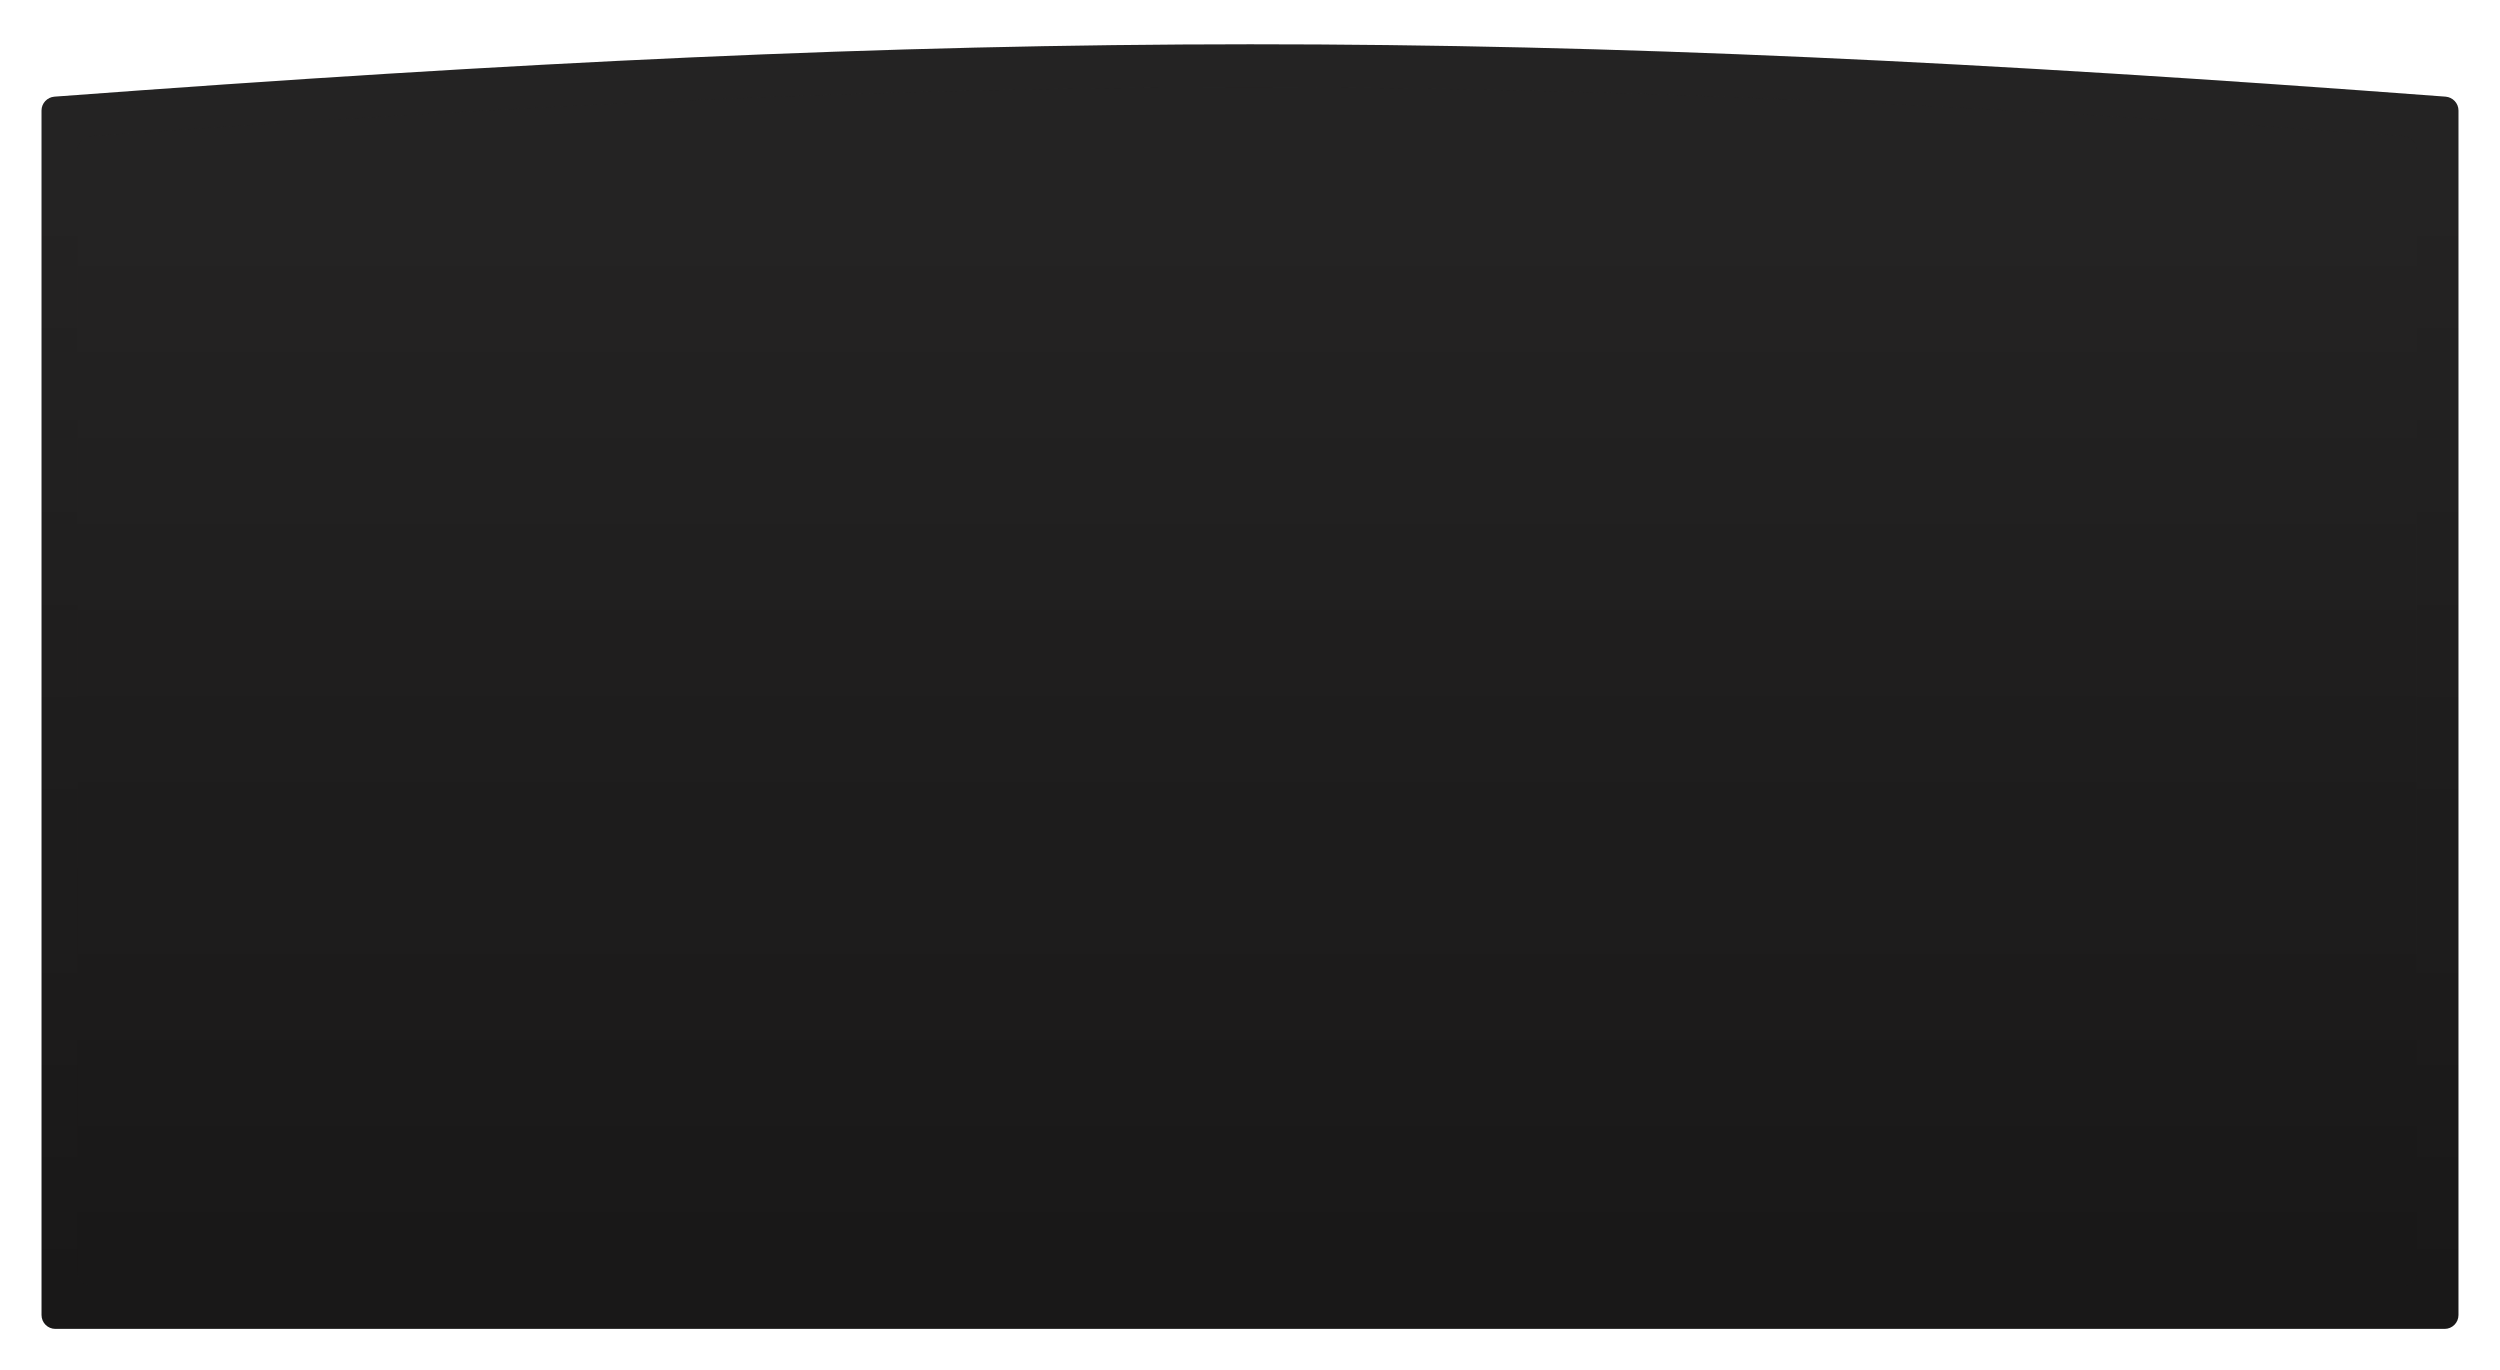
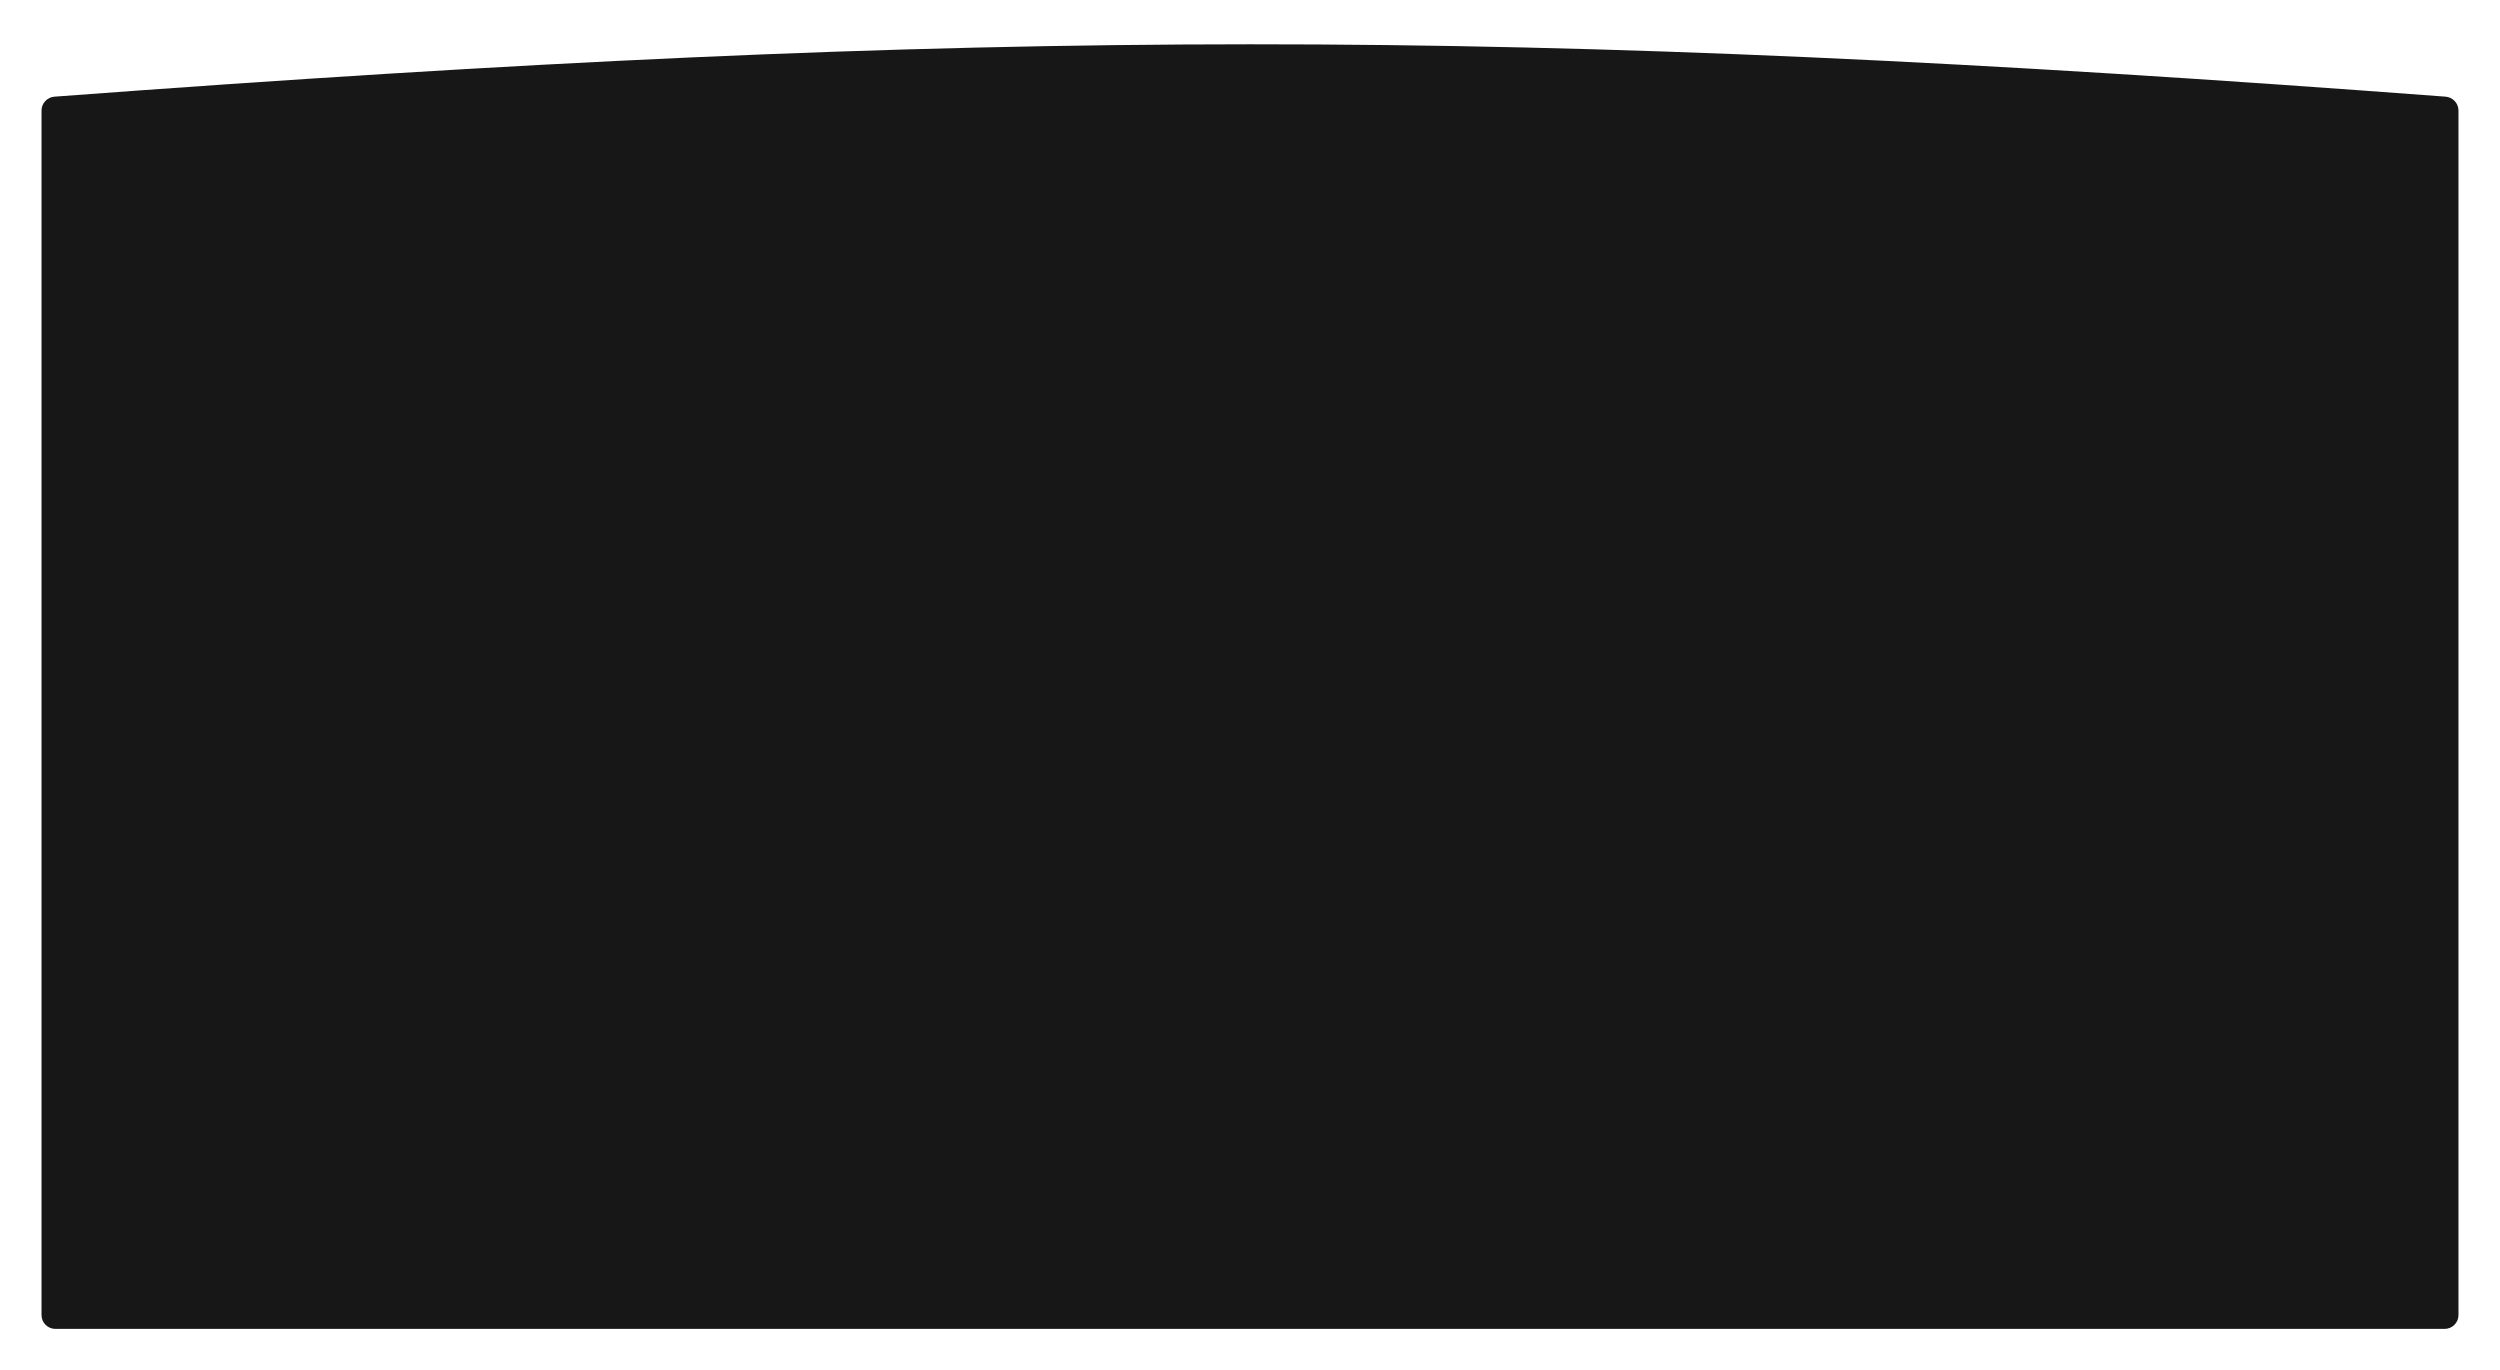
<svg xmlns="http://www.w3.org/2000/svg" width="903" height="495" viewBox="0 0 903 495" fill="none">
  <g filter="url(#filter0_d)">
    <path d="M15 39.903C15 37.287 17.071 35.109 19.68 34.914C356.14 9.802 546.868 9.584 883.323 34.911C885.931 35.108 888 37.285 888 39.9V474.998C888 477.759 885.761 479.998 883 479.998H20C17.239 479.998 15 477.759 15 474.998L15 39.903Z" fill="#181717" />
-     <path d="M15 39.903C15 37.287 17.071 35.109 19.68 34.914C356.14 9.802 546.868 9.584 883.323 34.911C885.931 35.108 888 37.285 888 39.9V474.998C888 477.759 885.761 479.998 883 479.998H20C17.239 479.998 15 477.759 15 474.998L15 39.903Z" fill="url(#paint0_linear)" fill-opacity="0.05" />
  </g>
  <g filter="url(#filter1_d)">
-     <path d="M28 54.161C28 51.539 30.078 49.359 32.693 49.171C358.205 25.756 542.802 25.553 868.31 49.168C870.923 49.358 873 51.538 873 54.158V459.463C873 462.224 870.761 464.463 868 464.463H33C30.239 464.463 28 462.224 28 459.463L28 54.161Z" fill="#181717" />
-     <path d="M28 54.161C28 51.539 30.078 49.359 32.693 49.171C358.205 25.756 542.802 25.553 868.31 49.168C870.923 49.358 873 51.538 873 54.158V459.463C873 462.224 870.761 464.463 868 464.463H33C30.239 464.463 28 462.224 28 459.463L28 54.161Z" fill="url(#paint1_linear)" fill-opacity="0.05" />
-   </g>
+     </g>
  <defs>
    <filter id="filter0_d" x="0" y="0.998" width="903" height="494" filterUnits="userSpaceOnUse" color-interpolation-filters="sRGB">
      <feFlood flood-opacity="0" result="BackgroundImageFix" />
      <feColorMatrix in="SourceAlpha" type="matrix" values="0 0 0 0 0 0 0 0 0 0 0 0 0 0 0 0 0 0 127 0" />
      <feOffset />
      <feGaussianBlur stdDeviation="7.5" />
      <feColorMatrix type="matrix" values="0 0 0 0 0 0 0 0 0 0 0 0 0 0 0 0 0 0 0.35 0" />
      <feBlend mode="normal" in2="BackgroundImageFix" result="effect1_dropShadow" />
      <feBlend mode="normal" in="SourceGraphic" in2="effect1_dropShadow" result="shape" />
    </filter>
    <filter id="filter1_d" x="13" y="16.533" width="875" height="462.93" filterUnits="userSpaceOnUse" color-interpolation-filters="sRGB">
      <feFlood flood-opacity="0" result="BackgroundImageFix" />
      <feColorMatrix in="SourceAlpha" type="matrix" values="0 0 0 0 0 0 0 0 0 0 0 0 0 0 0 0 0 0 127 0" />
      <feOffset />
      <feGaussianBlur stdDeviation="7.5" />
      <feColorMatrix type="matrix" values="0 0 0 0 0 0 0 0 0 0.196 0 0 0 0 1 0 0 0 0.5 0" />
      <feBlend mode="normal" in2="BackgroundImageFix" result="effect1_dropShadow" />
      <feBlend mode="normal" in="SourceGraphic" in2="effect1_dropShadow" result="shape" />
    </filter>
    <linearGradient id="paint0_linear" x1="451.5" y1="76.923" x2="451.5" y2="479.997" gradientUnits="userSpaceOnUse">
      <stop stop-color="white" />
      <stop offset="1" stop-color="white" stop-opacity="0.05" />
    </linearGradient>
    <linearGradient id="paint1_linear" x1="450.5" y1="88.379" x2="450.5" y2="464.462" gradientUnits="userSpaceOnUse">
      <stop stop-color="white" />
      <stop offset="1" stop-color="white" stop-opacity="0.05" />
    </linearGradient>
  </defs>
</svg>